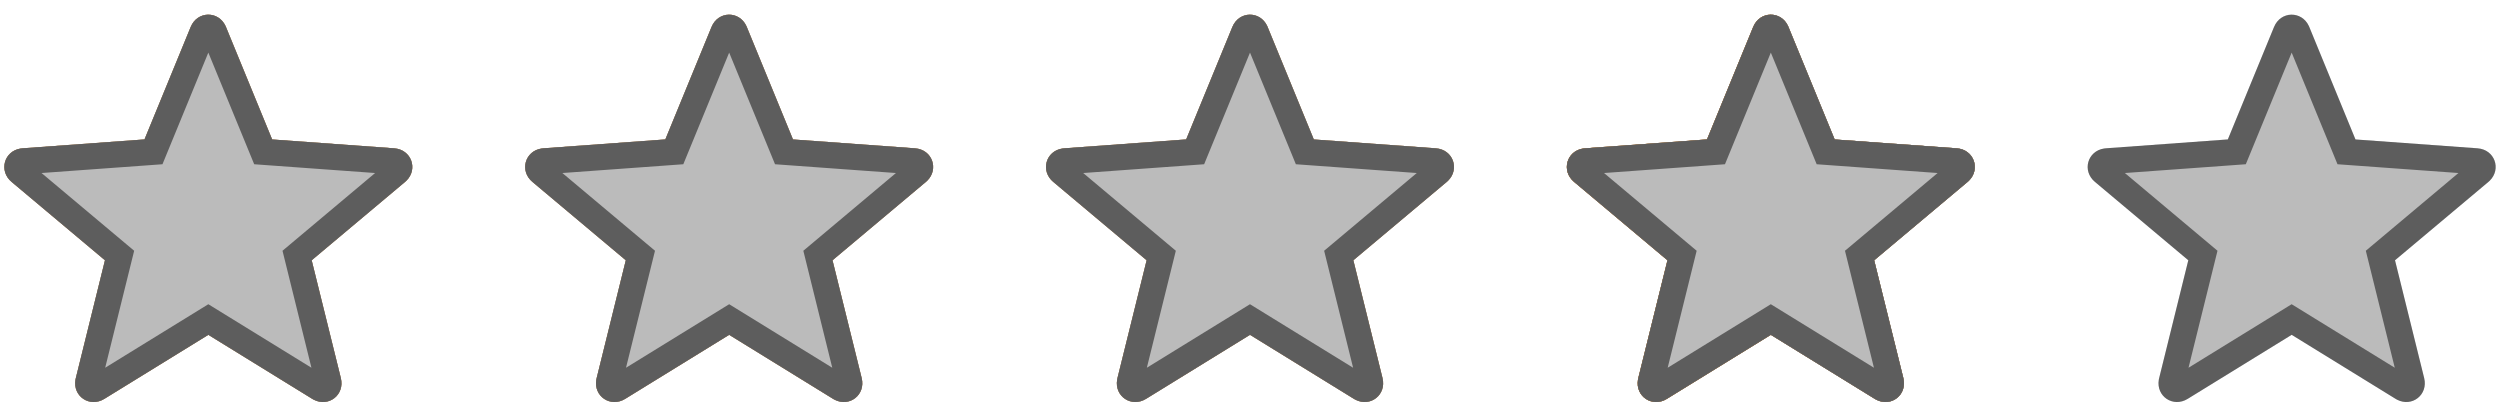
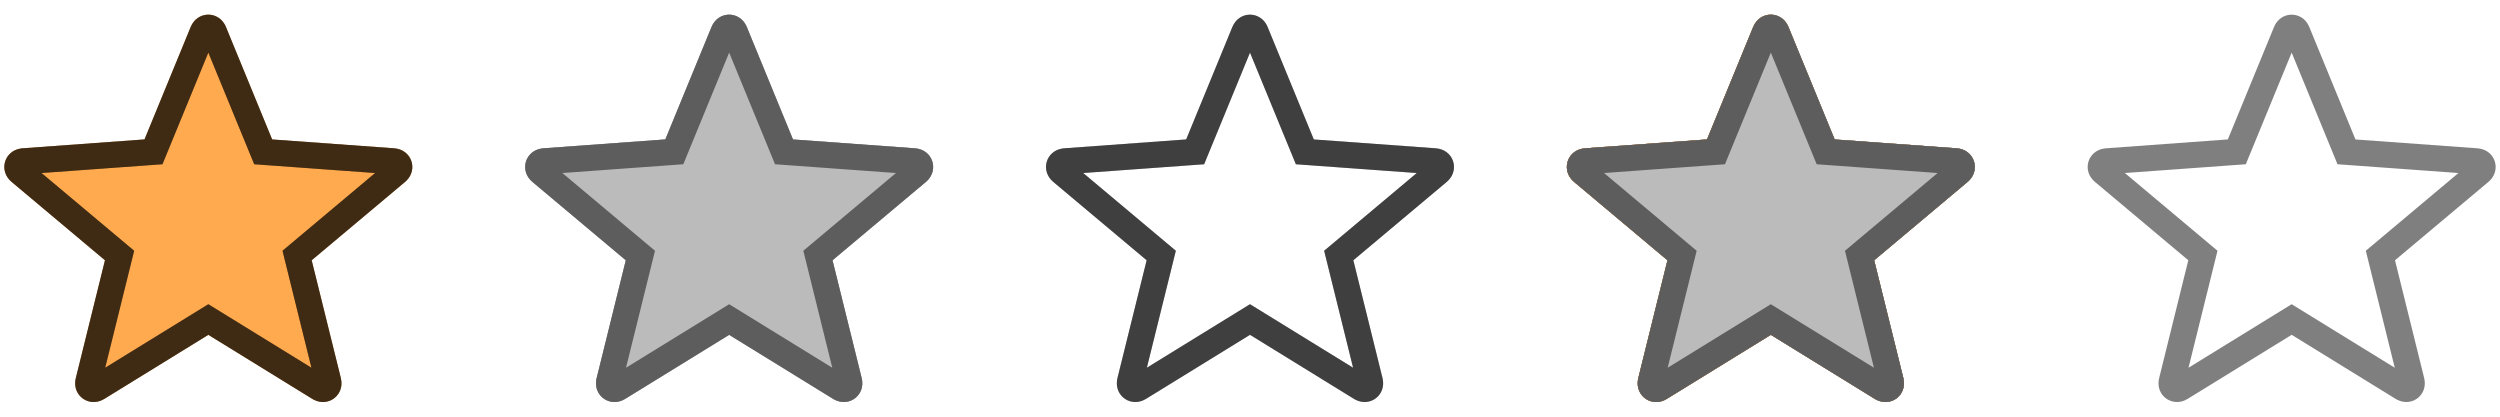
<svg xmlns="http://www.w3.org/2000/svg" width="96" height="16" viewBox="0 0 96 16" fill="none">
  <g clip-path="url(#clip0_2110_2622)">
-     <path d="M87.322 1.038C87.577 0.416 88.388 0.405 88.663 1.004L88.678 1.038L90.45 5.355L95.136 5.695C95.798 5.743 96.062 6.491 95.604 6.94L95.579 6.963L95.553 6.986L91.968 9.994L93.088 14.517C93.247 15.161 92.62 15.644 92.05 15.349L92.022 15.334L91.993 15.317L88 12.857L84.007 15.316C83.442 15.665 82.79 15.214 82.898 14.582L82.904 14.55L82.912 14.517L84.031 9.994L80.447 6.986C79.937 6.56 80.162 5.799 80.795 5.703L80.829 5.698L80.864 5.695L85.549 5.354L87.322 1.038Z" fill="#BBBBBB" />
    <path opacity="0.5" fill-rule="evenodd" clip-rule="evenodd" d="M90.45 5.355L88.663 1.004C88.388 0.405 87.577 0.416 87.322 1.038L85.549 5.354L80.864 5.695L80.795 5.703C80.162 5.799 79.937 6.56 80.447 6.986L84.031 9.994L82.912 14.517L82.898 14.582C82.79 15.214 83.442 15.665 84.007 15.316L88 12.857L91.993 15.317L92.05 15.349C92.62 15.644 93.247 15.161 93.088 14.517L91.968 9.994L95.553 6.986L95.604 6.94C96.062 6.491 95.798 5.743 95.136 5.695L90.45 5.355ZM88 2.02L89.76 6.307L94.404 6.644L90.847 9.629L91.959 14.121L87.999 11.682L84.039 14.121L85.152 9.629L81.595 6.644L86.239 6.307L88 2.02Z" fill="black" />
    <path fill-rule="evenodd" clip-rule="evenodd" d="M68 0.563C67.726 0.563 67.452 0.721 67.322 1.038L65.549 5.354L60.864 5.695L60.829 5.698L60.795 5.703C60.162 5.799 59.937 6.56 60.447 6.986L64.031 9.994L62.911 14.517L62.904 14.55L62.898 14.582C62.79 15.214 63.442 15.665 64.007 15.316L68 12.857L68 12.857V0.563ZM75.833 6.387C75.834 6.404 75.834 6.42 75.833 6.437V6.387Z" fill="#FFAA4E" />
    <path fill-rule="evenodd" clip-rule="evenodd" d="M67.999 0.563C68.273 0.563 68.547 0.721 68.677 1.038L70.45 5.354L75.135 5.695L75.17 5.698L75.204 5.703C75.837 5.799 76.062 6.56 75.552 6.986L71.968 9.994L73.088 14.517L73.095 14.55L73.101 14.582C73.209 15.214 72.557 15.665 71.992 15.316L67.999 12.857L67.999 12.857V0.563ZM60.166 6.387C60.165 6.404 60.165 6.42 60.166 6.437V6.387Z" fill="#BBBBBB" />
    <path opacity="0.5" fill-rule="evenodd" clip-rule="evenodd" d="M70.45 5.355L68.663 1.004C68.388 0.405 67.577 0.416 67.322 1.038L65.549 5.354L60.864 5.695L60.795 5.703C60.162 5.799 59.937 6.56 60.447 6.986L64.031 9.994L62.911 14.517L62.898 14.582C62.79 15.214 63.442 15.665 64.007 15.316L68 12.857L71.993 15.317L72.05 15.349C72.62 15.644 73.247 15.161 73.088 14.517L71.968 9.994L75.553 6.986L75.604 6.94C76.062 6.491 75.798 5.743 75.136 5.695L70.45 5.355ZM68 2.02L69.76 6.307L74.404 6.644L70.847 9.629L71.959 14.121L67.999 11.682L64.039 14.121L65.152 9.629L61.595 6.644L66.239 6.307L68 2.02Z" fill="black" />
-     <path d="M47.322 1.038C47.577 0.416 48.388 0.405 48.663 1.004L48.678 1.038L50.45 5.355L55.136 5.695C55.798 5.743 56.062 6.491 55.604 6.94L55.579 6.963L55.553 6.986L51.968 9.994L53.088 14.517C53.247 15.161 52.62 15.644 52.05 15.349L52.022 15.334L51.993 15.317L48 12.857L44.007 15.316C43.442 15.665 42.79 15.214 42.898 14.582L42.904 14.55L42.911 14.517L44.031 9.994L40.447 6.986C39.937 6.56 40.162 5.799 40.795 5.703L40.829 5.698L40.864 5.695L45.549 5.354L47.322 1.038Z" fill="#FFAA4E" />
    <path opacity="0.5" fill-rule="evenodd" clip-rule="evenodd" d="M50.45 5.355L48.663 1.004C48.388 0.405 47.577 0.416 47.322 1.038L45.549 5.354L40.864 5.695L40.795 5.703C40.162 5.799 39.937 6.56 40.447 6.986L44.031 9.994L42.911 14.517L42.898 14.582C42.79 15.214 43.442 15.665 44.007 15.316L48 12.857L51.993 15.317L52.05 15.349C52.62 15.644 53.247 15.161 53.088 14.517L51.968 9.994L55.553 6.986L55.604 6.94C56.062 6.491 55.798 5.743 55.136 5.695L50.45 5.355ZM48 2.02L49.761 6.307L54.404 6.644L50.847 9.629L51.959 14.121L47.999 11.682L44.039 14.121L45.152 9.629L41.595 6.644L46.239 6.307L48 2.02Z" fill="black" />
-     <path d="M27.322 1.038C27.577 0.416 28.387 0.405 28.663 1.004L28.678 1.038L30.45 5.355L35.136 5.695C35.798 5.743 36.062 6.491 35.604 6.94L35.579 6.963L35.553 6.986L31.968 9.994L33.088 14.517C33.247 15.161 32.62 15.644 32.05 15.349L32.022 15.334L31.993 15.317L28 12.857L24.007 15.316C23.442 15.665 22.79 15.214 22.898 14.582L22.904 14.55L22.912 14.517L24.031 9.994L20.447 6.986C19.937 6.56 20.162 5.799 20.795 5.703L20.829 5.698L20.864 5.695L25.549 5.354L27.322 1.038Z" fill="#FFAA4E" />
    <path opacity="0.5" fill-rule="evenodd" clip-rule="evenodd" d="M30.45 5.355L28.663 1.004C28.387 0.405 27.577 0.416 27.322 1.038L25.549 5.354L20.864 5.695L20.795 5.703C20.162 5.799 19.937 6.56 20.447 6.986L24.031 9.994L22.912 14.517L22.898 14.582C22.79 15.214 23.442 15.665 24.007 15.316L28 12.857L31.993 15.317L32.05 15.349C32.62 15.644 33.247 15.161 33.088 14.517L31.968 9.994L35.553 6.986L35.604 6.94C36.062 6.491 35.798 5.743 35.136 5.695L30.45 5.355ZM28 2.02L29.761 6.307L34.404 6.644L30.848 9.629L31.959 14.121L28 11.682L24.039 14.121L25.152 9.629L21.595 6.644L26.239 6.307L28 2.02Z" fill="black" />
    <path d="M7.322 1.038C7.577 0.416 8.387 0.405 8.663 1.004L8.678 1.038L10.45 5.355L15.136 5.695C15.798 5.743 16.062 6.491 15.604 6.94L15.579 6.963L15.553 6.986L11.968 9.994L13.088 14.517C13.247 15.161 12.62 15.644 12.05 15.349L12.022 15.334L11.993 15.317L8 12.857L4.007 15.316C3.442 15.665 2.79 15.214 2.898 14.582L2.904 14.55L2.912 14.517L4.031 9.994L0.447 6.986C-0.063 6.56 0.162 5.799 0.795 5.703L0.829 5.698L0.864 5.695L5.549 5.354L7.322 1.038Z" fill="#FFAA4E" />
    <path opacity="0.5" fill-rule="evenodd" clip-rule="evenodd" d="M10.45 5.355L8.663 1.004C8.387 0.405 7.577 0.416 7.322 1.038L5.549 5.354L0.864 5.695L0.795 5.703C0.162 5.799 -0.063 6.56 0.447 6.986L4.031 9.994L2.912 14.517L2.898 14.582C2.79 15.214 3.442 15.665 4.007 15.316L8 12.857L11.993 15.317L12.05 15.349C12.62 15.644 13.247 15.161 13.088 14.517L11.968 9.994L15.553 6.986L15.604 6.94C16.062 6.491 15.798 5.743 15.136 5.695L10.45 5.355ZM8 2.02L9.761 6.307L14.404 6.644L10.848 9.629L11.959 14.121L8 11.682L4.039 14.121L5.152 9.629L1.595 6.644L6.239 6.307L8 2.02Z" fill="black" />
    <path d="M67.322 1.038C67.577 0.416 68.388 0.405 68.663 1.004L68.678 1.038L70.45 5.355L75.136 5.695C75.798 5.743 76.062 6.491 75.604 6.94L75.579 6.963L75.553 6.986L71.968 9.994L73.088 14.517C73.247 15.161 72.62 15.644 72.05 15.349L72.022 15.334L71.993 15.317L68 12.857L64.007 15.316C63.442 15.665 62.79 15.214 62.898 14.582L62.904 14.55L62.911 14.517L64.031 9.994L60.447 6.986C59.937 6.56 60.162 5.799 60.795 5.703L60.829 5.698L60.864 5.695L65.549 5.354L67.322 1.038Z" fill="#FFAA4E" />
    <path opacity="0.5" fill-rule="evenodd" clip-rule="evenodd" d="M70.45 5.355L68.663 1.004C68.388 0.405 67.577 0.416 67.322 1.038L65.549 5.354L60.864 5.695L60.795 5.703C60.162 5.799 59.937 6.56 60.447 6.986L64.031 9.994L62.911 14.517L62.898 14.582C62.79 15.214 63.442 15.665 64.007 15.316L68 12.857L71.993 15.317L72.05 15.349C72.62 15.644 73.247 15.161 73.088 14.517L71.968 9.994L75.553 6.986L75.604 6.94C76.062 6.491 75.798 5.743 75.136 5.695L70.45 5.355ZM68 2.02L69.76 6.307L74.404 6.644L70.847 9.629L71.959 14.121L67.999 11.682L64.039 14.121L65.152 9.629L61.595 6.644L66.239 6.307L68 2.02Z" fill="black" />
    <path d="M67.322 1.038C67.577 0.416 68.388 0.405 68.663 1.004L68.678 1.038L70.45 5.355L75.136 5.695C75.798 5.743 76.062 6.491 75.604 6.94L75.579 6.963L75.553 6.986L71.968 9.994L73.088 14.517C73.247 15.161 72.62 15.644 72.05 15.349L72.022 15.334L71.993 15.317L68 12.857L64.007 15.316C63.442 15.665 62.79 15.214 62.898 14.582L62.904 14.55L62.911 14.517L64.031 9.994L60.447 6.986C59.937 6.56 60.162 5.799 60.795 5.703L60.829 5.698L60.864 5.695L65.549 5.354L67.322 1.038Z" fill="#BBBBBB" />
    <path opacity="0.5" fill-rule="evenodd" clip-rule="evenodd" d="M70.45 5.355L68.663 1.004C68.388 0.405 67.577 0.416 67.322 1.038L65.549 5.354L60.864 5.695L60.795 5.703C60.162 5.799 59.937 6.56 60.447 6.986L64.031 9.994L62.911 14.517L62.898 14.582C62.79 15.214 63.442 15.665 64.007 15.316L68 12.857L71.993 15.317L72.05 15.349C72.62 15.644 73.247 15.161 73.088 14.517L71.968 9.994L75.553 6.986L75.604 6.94C76.062 6.491 75.798 5.743 75.136 5.695L70.45 5.355ZM68 2.02L69.76 6.307L74.404 6.644L70.847 9.629L71.959 14.121L67.999 11.682L64.039 14.121L65.152 9.629L61.595 6.644L66.239 6.307L68 2.02Z" fill="black" />
-     <path d="M47.322 1.038C47.577 0.416 48.388 0.405 48.663 1.004L48.678 1.038L50.45 5.355L55.136 5.695C55.798 5.743 56.062 6.491 55.604 6.94L55.579 6.963L55.553 6.986L51.968 9.994L53.088 14.517C53.247 15.161 52.62 15.644 52.05 15.349L52.022 15.334L51.993 15.317L48 12.857L44.007 15.316C43.442 15.665 42.79 15.214 42.898 14.582L42.904 14.55L42.911 14.517L44.031 9.994L40.447 6.986C39.937 6.56 40.162 5.799 40.795 5.703L40.829 5.698L40.864 5.695L45.549 5.354L47.322 1.038Z" fill="#BBBBBB" />
    <path opacity="0.5" fill-rule="evenodd" clip-rule="evenodd" d="M50.45 5.355L48.663 1.004C48.388 0.405 47.577 0.416 47.322 1.038L45.549 5.354L40.864 5.695L40.795 5.703C40.162 5.799 39.937 6.56 40.447 6.986L44.031 9.994L42.911 14.517L42.898 14.582C42.79 15.214 43.442 15.665 44.007 15.316L48 12.857L51.993 15.317L52.05 15.349C52.62 15.644 53.247 15.161 53.088 14.517L51.968 9.994L55.553 6.986L55.604 6.94C56.062 6.491 55.798 5.743 55.136 5.695L50.45 5.355ZM48 2.02L49.761 6.307L54.404 6.644L50.847 9.629L51.959 14.121L47.999 11.682L44.039 14.121L45.152 9.629L41.595 6.644L46.239 6.307L48 2.02Z" fill="black" />
    <path d="M27.322 1.038C27.577 0.416 28.387 0.405 28.663 1.004L28.678 1.038L30.45 5.355L35.136 5.695C35.798 5.743 36.062 6.491 35.604 6.94L35.579 6.963L35.553 6.986L31.968 9.994L33.088 14.517C33.247 15.161 32.62 15.644 32.05 15.349L32.022 15.334L31.993 15.317L28 12.857L24.007 15.316C23.442 15.665 22.79 15.214 22.898 14.582L22.904 14.55L22.912 14.517L24.031 9.994L20.447 6.986C19.937 6.56 20.162 5.799 20.795 5.703L20.829 5.698L20.864 5.695L25.549 5.354L27.322 1.038Z" fill="#BBBBBB" />
    <path opacity="0.5" fill-rule="evenodd" clip-rule="evenodd" d="M30.45 5.355L28.663 1.004C28.387 0.405 27.577 0.416 27.322 1.038L25.549 5.354L20.864 5.695L20.795 5.703C20.162 5.799 19.937 6.56 20.447 6.986L24.031 9.994L22.912 14.517L22.898 14.582C22.79 15.214 23.442 15.665 24.007 15.316L28 12.857L31.993 15.317L32.05 15.349C32.62 15.644 33.247 15.161 33.088 14.517L31.968 9.994L35.553 6.986L35.604 6.94C36.062 6.491 35.798 5.743 35.136 5.695L30.45 5.355ZM28 2.02L29.761 6.307L34.404 6.644L30.848 9.629L31.959 14.121L28 11.682L24.039 14.121L25.152 9.629L21.595 6.644L26.239 6.307L28 2.02Z" fill="black" />
-     <path d="M7.322 1.038C7.577 0.416 8.387 0.405 8.663 1.004L8.678 1.038L10.45 5.355L15.136 5.695C15.798 5.743 16.062 6.491 15.604 6.94L15.579 6.963L15.553 6.986L11.968 9.994L13.088 14.517C13.247 15.161 12.62 15.644 12.05 15.349L12.022 15.334L11.993 15.317L8 12.857L4.007 15.316C3.442 15.665 2.79 15.214 2.898 14.582L2.904 14.55L2.912 14.517L4.031 9.994L0.447 6.986C-0.063 6.56 0.162 5.799 0.795 5.703L0.829 5.698L0.864 5.695L5.549 5.354L7.322 1.038Z" fill="#BBBBBB" />
    <path opacity="0.5" fill-rule="evenodd" clip-rule="evenodd" d="M10.45 5.355L8.663 1.004C8.387 0.405 7.577 0.416 7.322 1.038L5.549 5.354L0.864 5.695L0.795 5.703C0.162 5.799 -0.063 6.56 0.447 6.986L4.031 9.994L2.912 14.517L2.898 14.582C2.79 15.214 3.442 15.665 4.007 15.316L8 12.857L11.993 15.317L12.05 15.349C12.62 15.644 13.247 15.161 13.088 14.517L11.968 9.994L15.553 6.986L15.604 6.94C16.062 6.491 15.798 5.743 15.136 5.695L10.45 5.355ZM8 2.02L9.761 6.307L14.404 6.644L10.848 9.629L11.959 14.121L8 11.682L4.039 14.121L5.152 9.629L1.595 6.644L6.239 6.307L8 2.02Z" fill="black" />
  </g>
  <defs>
    <clipPath id="clip0_2110_2622">
      <rect width="96" height="16" fill="white" />
    </clipPath>
  </defs>
</svg>